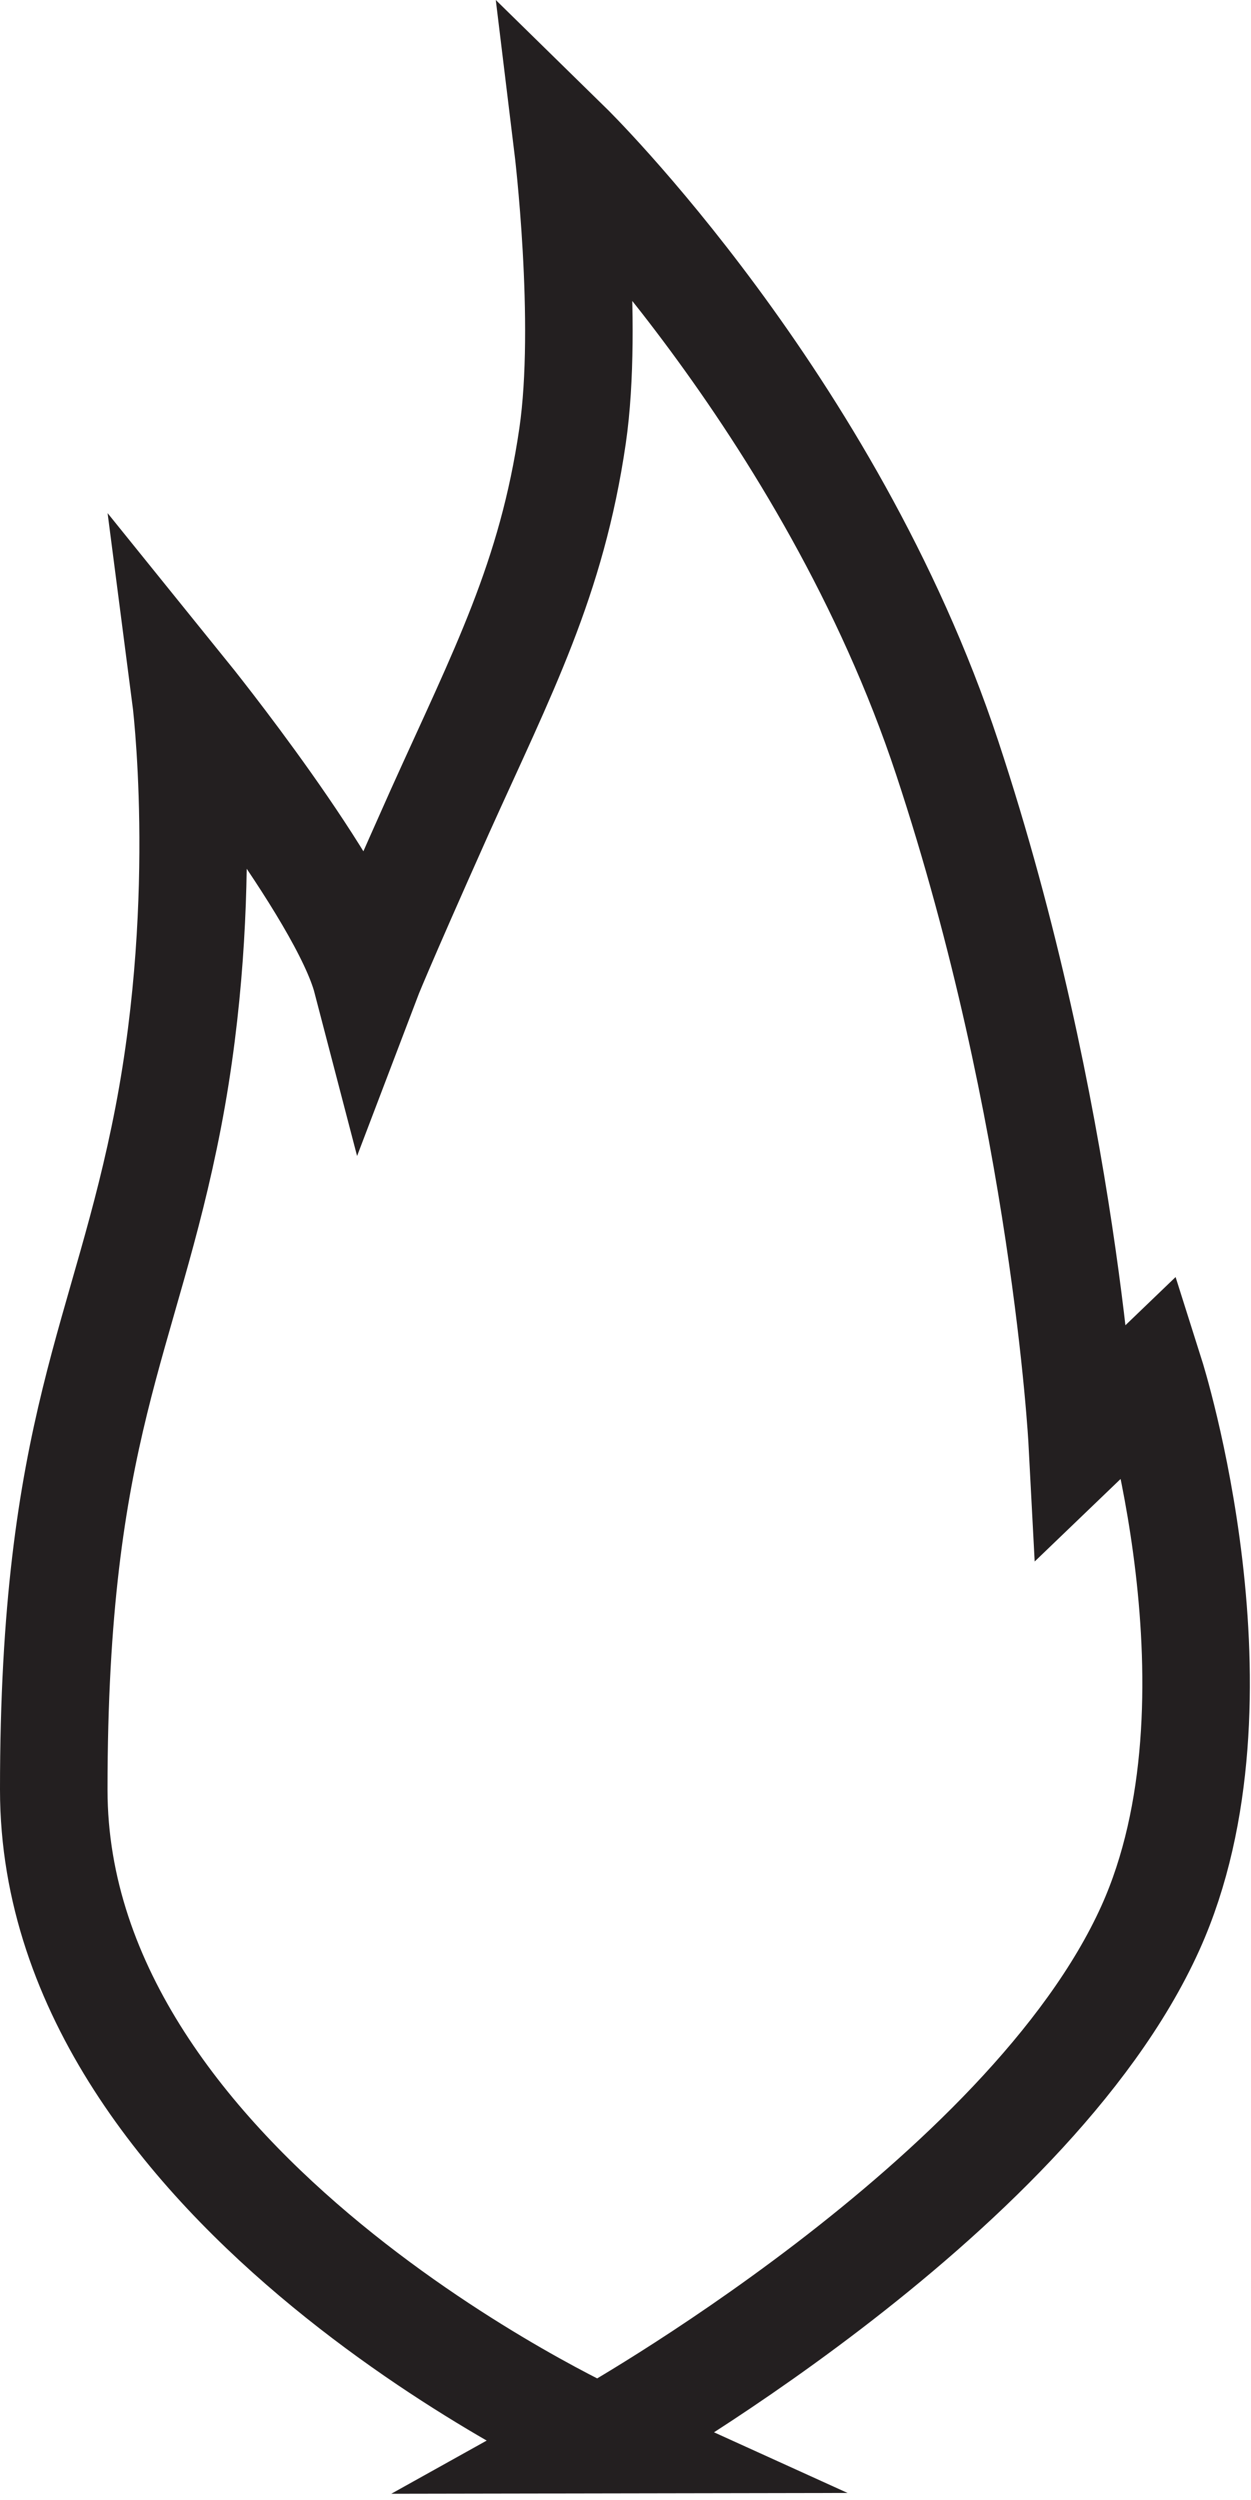
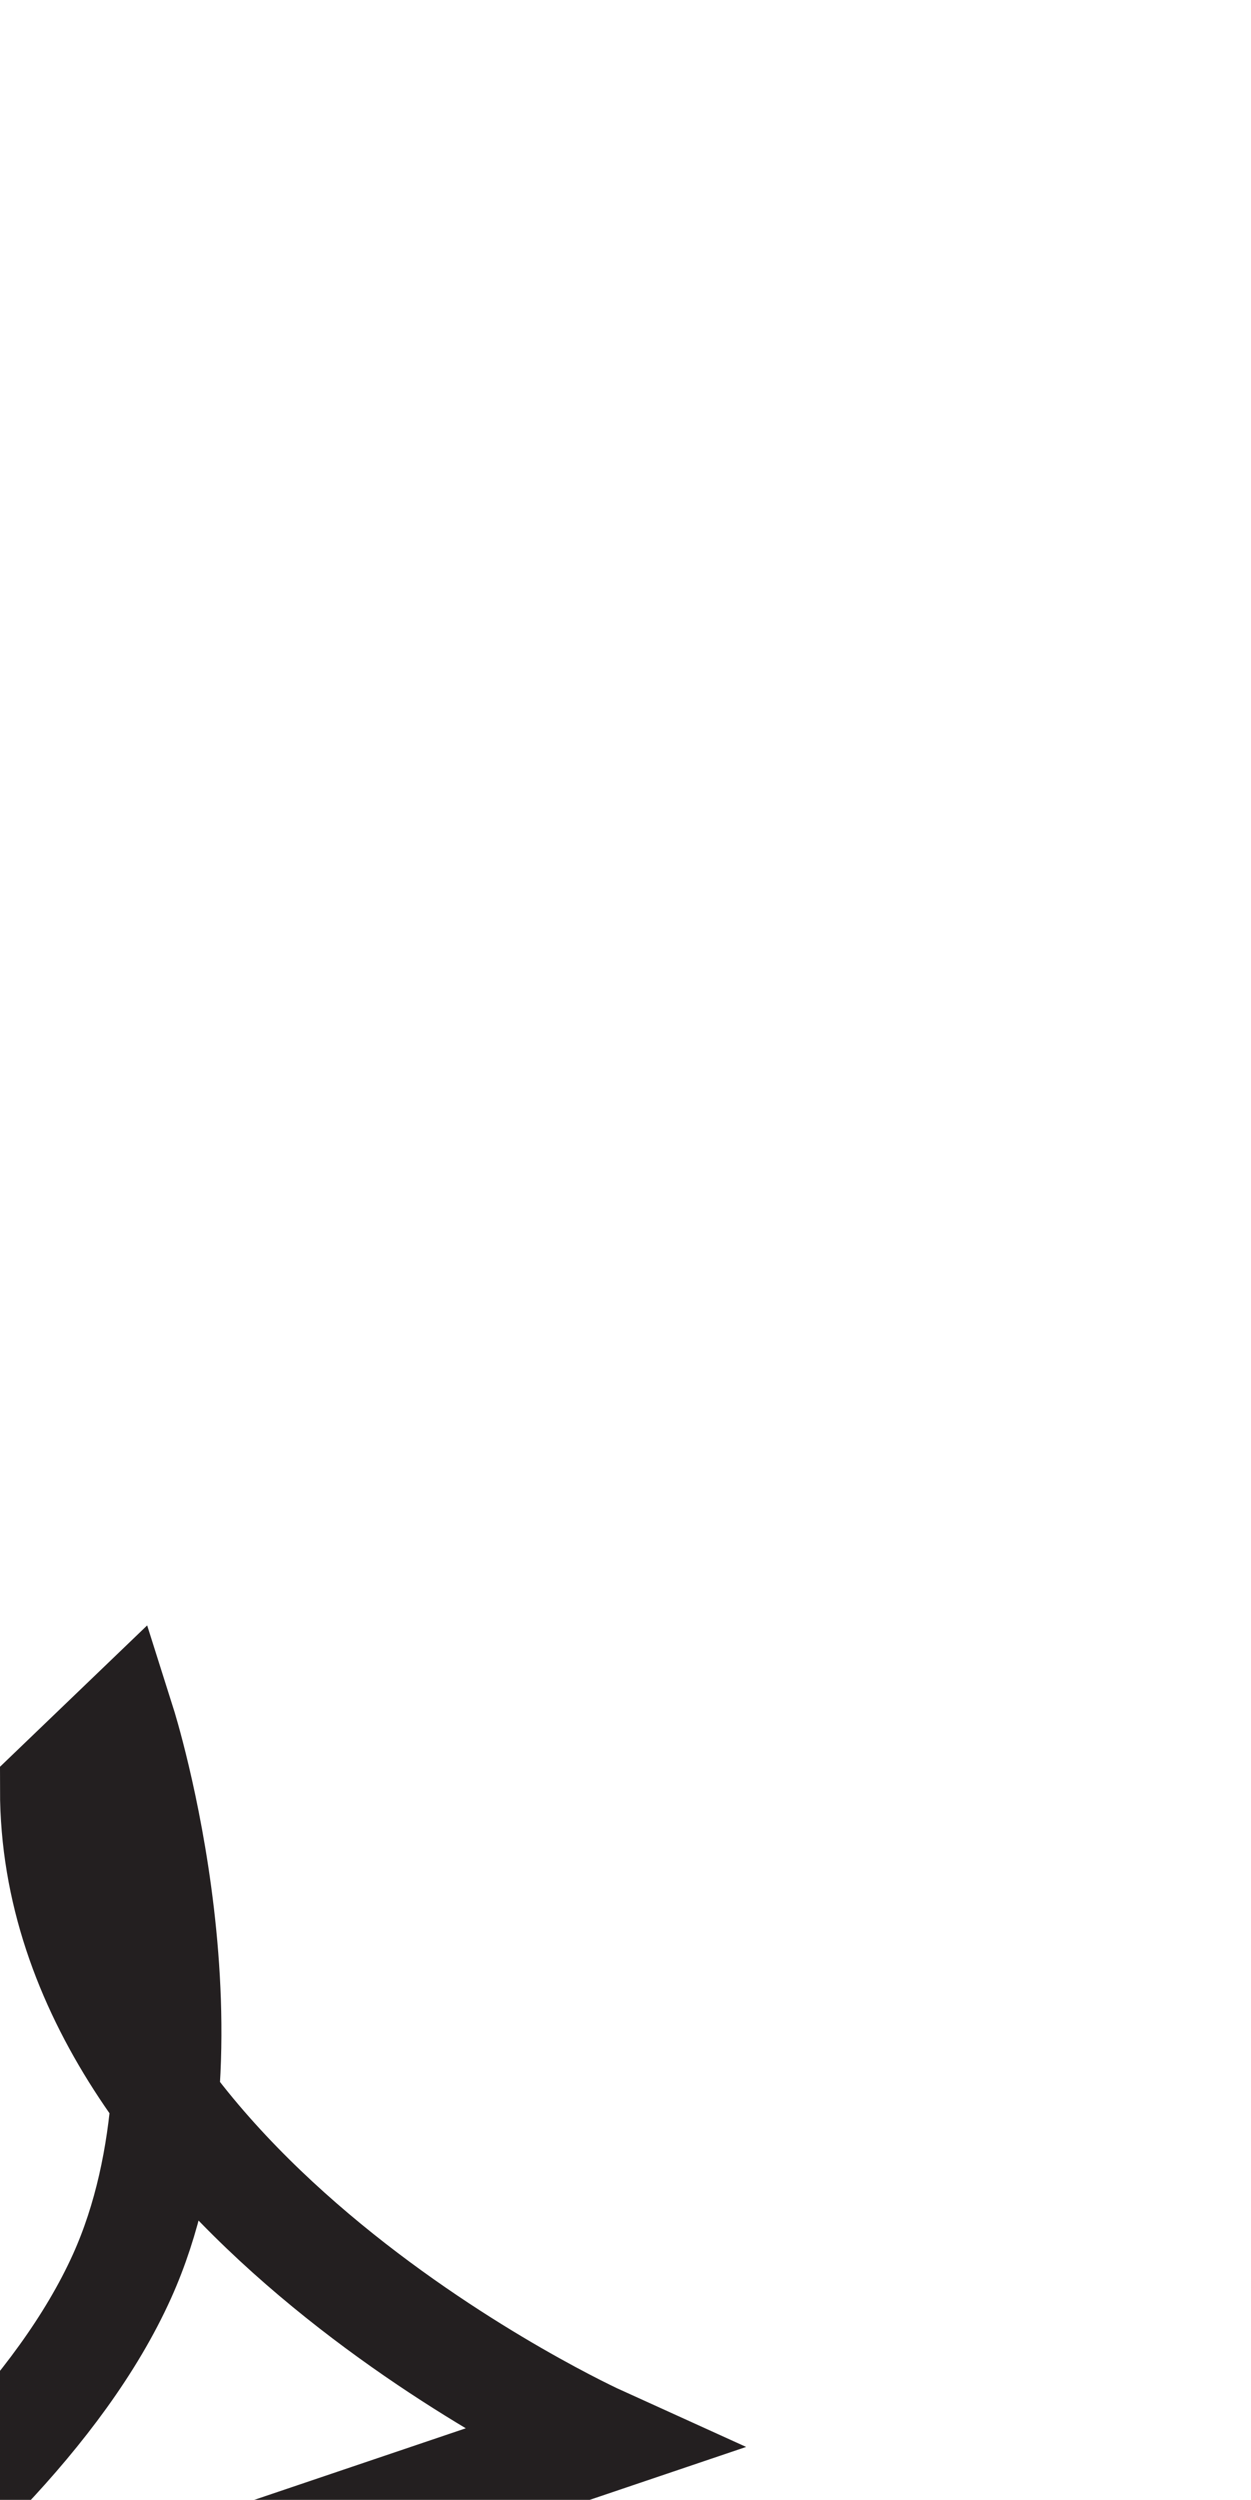
<svg xmlns="http://www.w3.org/2000/svg" viewBox="0 0 23.27 46.5">
  <defs>
    <style>.d{fill:none;stroke:#231f20;stroke-miterlimit:10;stroke-width:2px;}</style>
  </defs>
  <g id="a" />
  <g id="b">
    <g id="c">
-       <path class="d" d="M11.16,45.38S1,40.77,1,33.29c0-6.75,1.33-8.36,2.13-12.51,.8-4.16,.32-7.85,.32-7.85,0,0,2.94,3.64,3.37,5.29,0,0,.19-.5,1.36-3.12,1.18-2.62,2.08-4.32,2.47-6.99,.31-2.12-.09-5.4-.09-5.4,0,0,4.87,4.77,7.06,11.39,2.19,6.62,2.51,12.71,2.51,12.71l1.27-1.22s1.91,6.03,0,10.27c-2.29,5.08-10.26,9.52-10.26,9.52Z" />
+       <path class="d" d="M11.16,45.38S1,40.77,1,33.29l1.27-1.22s1.91,6.03,0,10.27c-2.29,5.08-10.26,9.52-10.26,9.52Z" />
    </g>
  </g>
</svg>